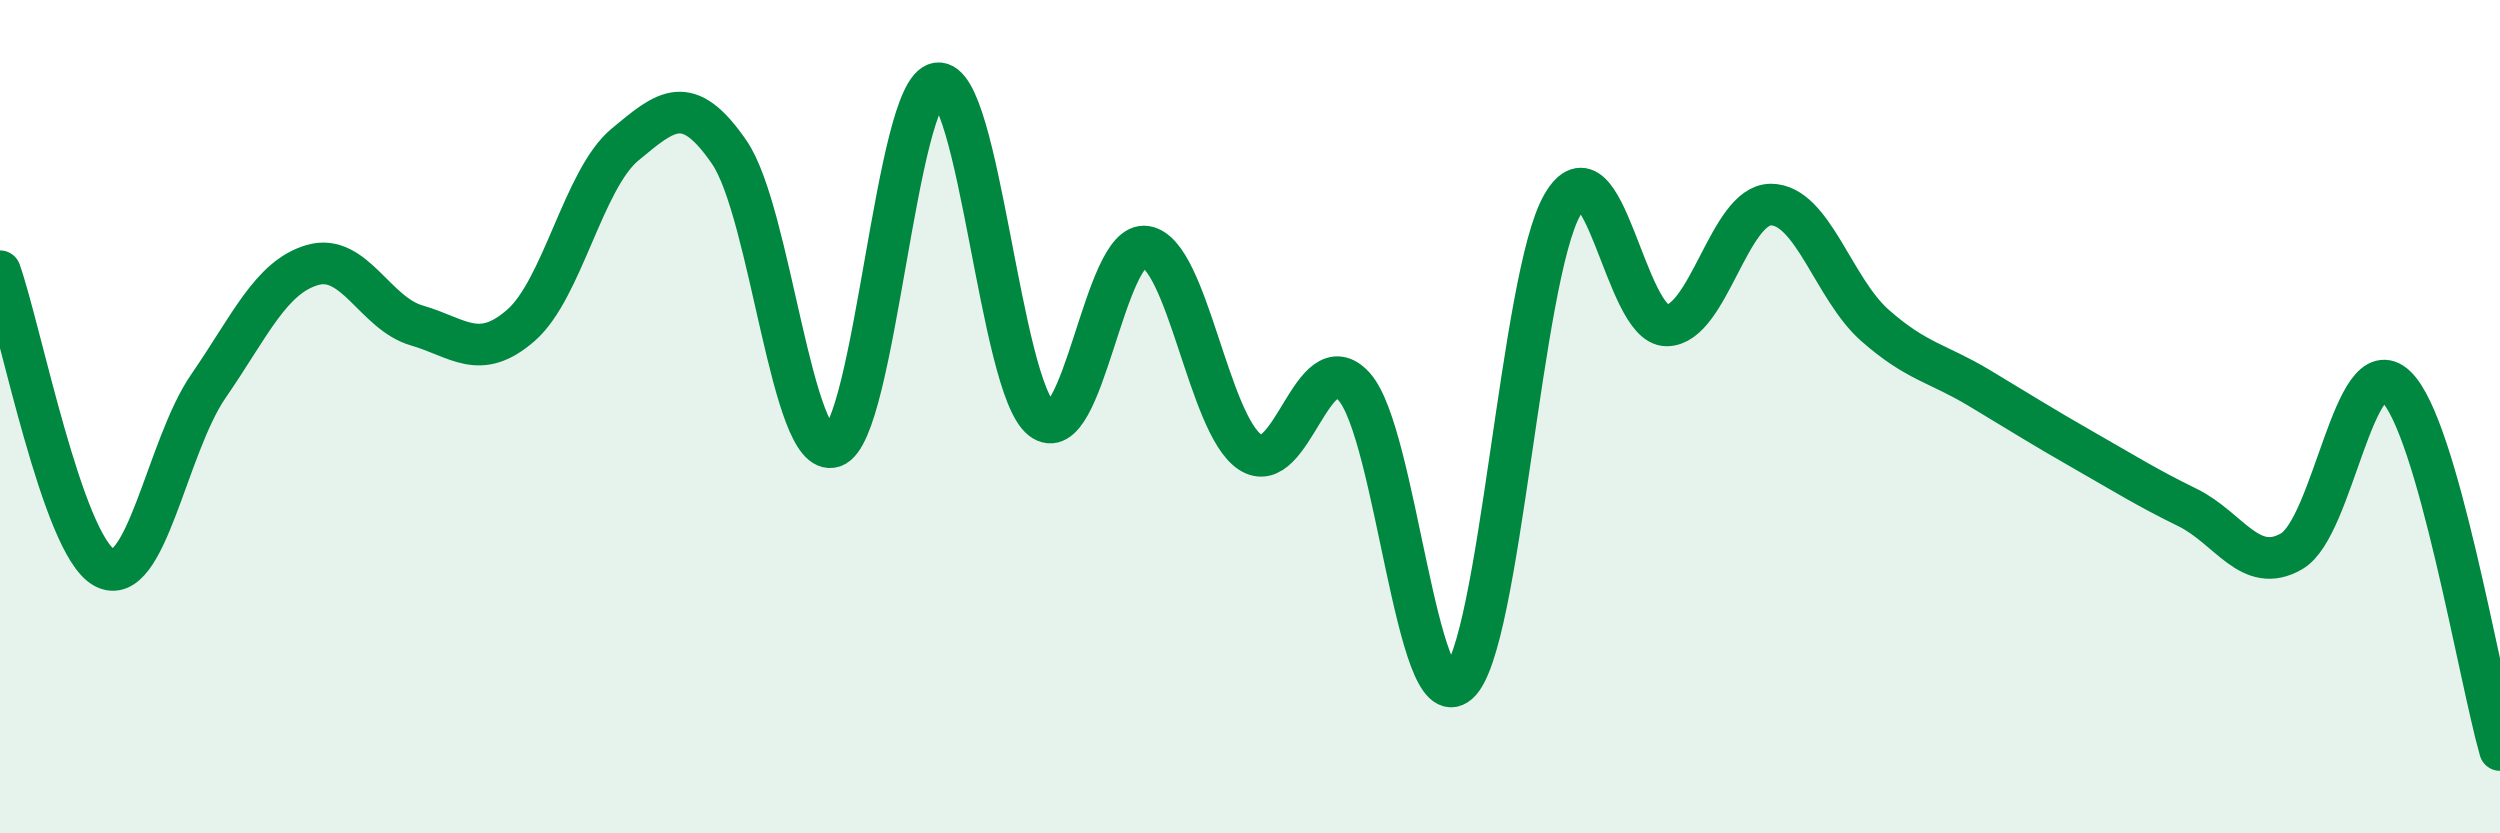
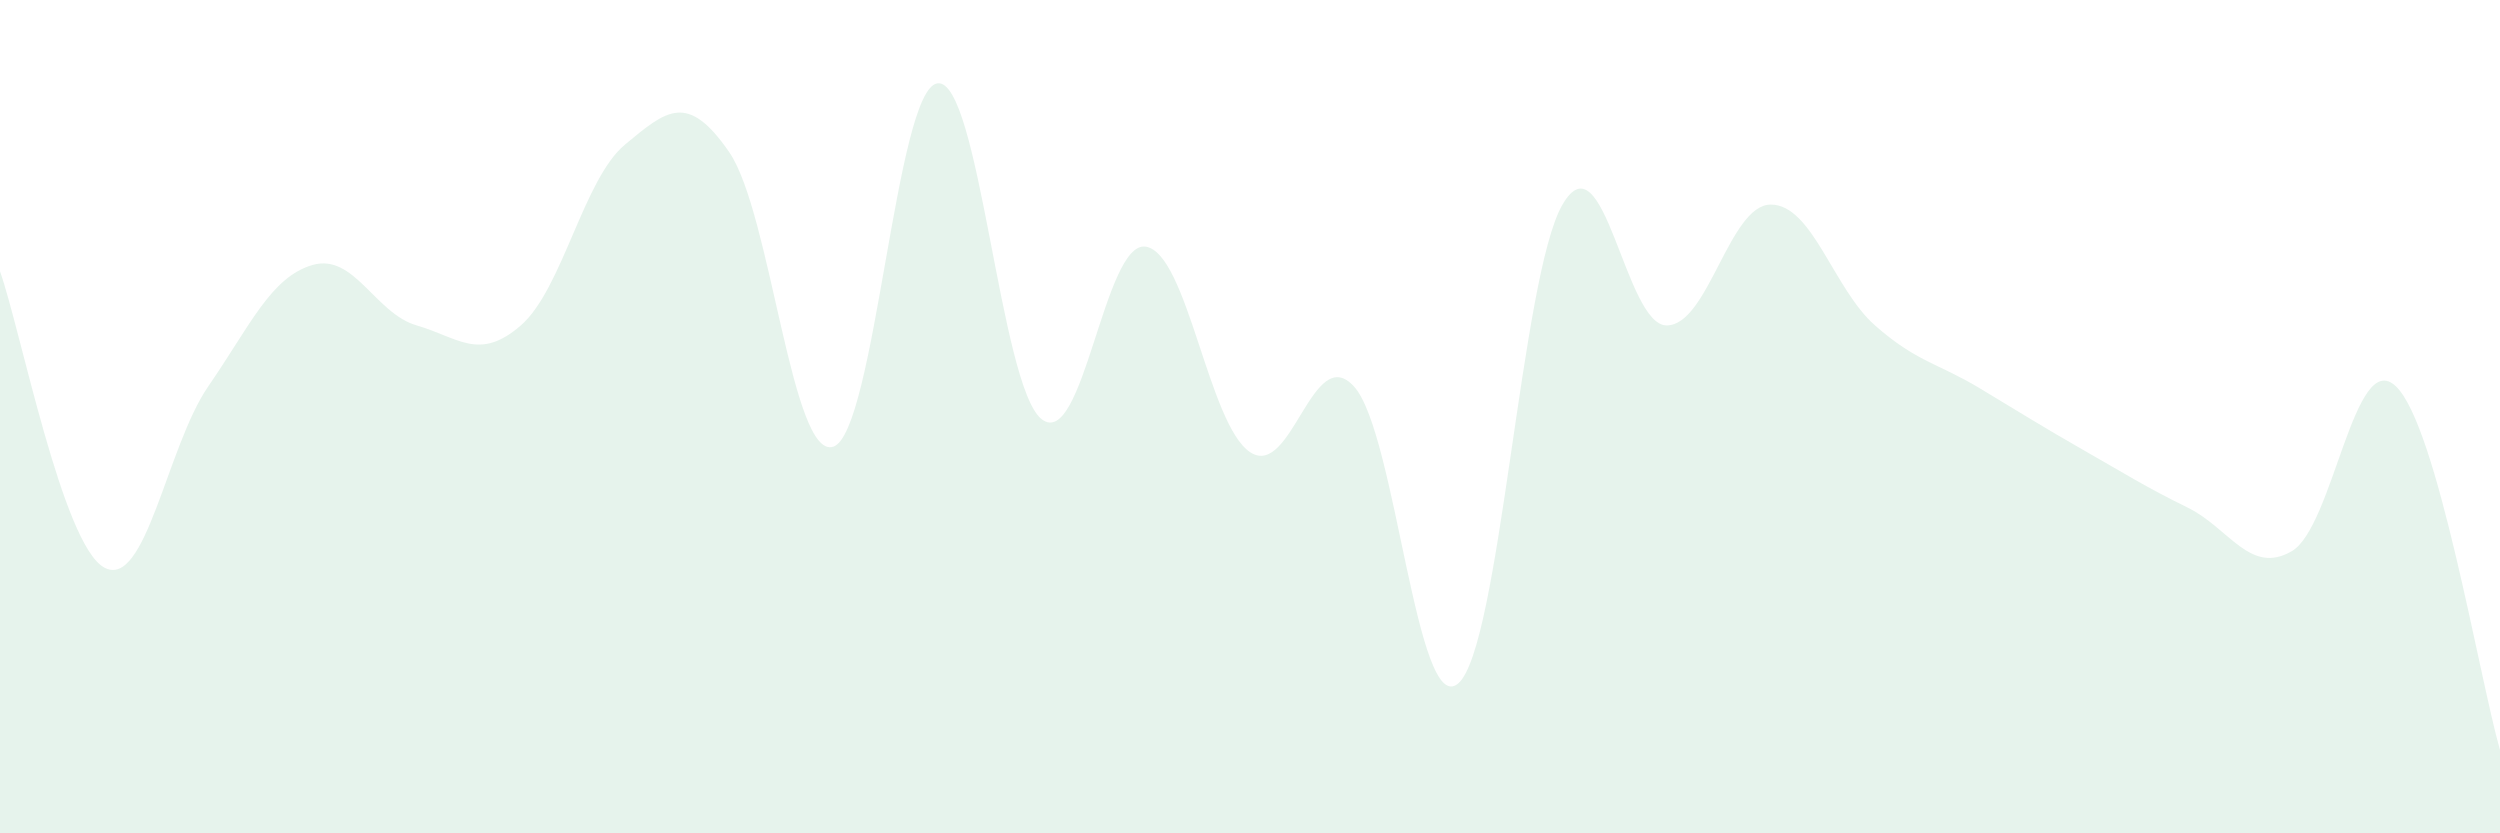
<svg xmlns="http://www.w3.org/2000/svg" width="60" height="20" viewBox="0 0 60 20">
  <path d="M 0,6.51 C 0.5,7.93 1.5,13.07 2.5,13.62 C 3.5,14.17 4,10.72 5,9.27 C 6,7.82 6.5,6.65 7.5,6.36 C 8.5,6.07 9,7.52 10,7.81 C 11,8.1 11.5,8.68 12.5,7.81 C 13.5,6.94 14,4.3 15,3.47 C 16,2.64 16.5,2.2 17.5,3.65 C 18.5,5.1 19,11.05 20,10.72 C 21,10.39 21.5,2.13 22.5,2 C 23.5,1.87 24,9.28 25,10.06 C 26,10.84 26.5,5.76 27.5,5.92 C 28.5,6.08 29,10.18 30,10.85 C 31,11.52 31.5,8.17 32.5,9.28 C 33.5,10.39 34,17.27 35,16.4 C 36,15.53 36.5,6.63 37.5,4.91 C 38.5,3.19 39,7.81 40,7.81 C 41,7.81 41.5,4.91 42.5,4.91 C 43.5,4.91 44,6.93 45,7.81 C 46,8.69 46.5,8.71 47.5,9.31 C 48.5,9.91 49,10.23 50,10.8 C 51,11.37 51.5,11.69 52.5,12.18 C 53.5,12.67 54,13.81 55,13.23 C 56,12.65 56.5,8.32 57.5,9.27 C 58.5,10.22 59.5,16.25 60,18L60 20L0 20Z" fill="#008740" opacity="0.1" stroke-linecap="round" stroke-linejoin="round" />
-   <path d="M 0,6.51 C 0.5,7.93 1.5,13.07 2.5,13.62 C 3.5,14.17 4,10.72 5,9.27 C 6,7.82 6.5,6.65 7.5,6.36 C 8.5,6.07 9,7.52 10,7.81 C 11,8.1 11.5,8.68 12.5,7.81 C 13.5,6.94 14,4.3 15,3.47 C 16,2.64 16.5,2.2 17.5,3.65 C 18.5,5.1 19,11.05 20,10.72 C 21,10.39 21.5,2.13 22.5,2 C 23.5,1.87 24,9.28 25,10.06 C 26,10.84 26.5,5.76 27.5,5.92 C 28.5,6.08 29,10.18 30,10.85 C 31,11.52 31.5,8.17 32.5,9.28 C 33.5,10.39 34,17.27 35,16.4 C 36,15.53 36.5,6.63 37.5,4.91 C 38.5,3.19 39,7.81 40,7.81 C 41,7.81 41.5,4.91 42.5,4.91 C 43.5,4.91 44,6.93 45,7.81 C 46,8.69 46.5,8.71 47.5,9.31 C 48.5,9.91 49,10.23 50,10.8 C 51,11.37 51.5,11.69 52.5,12.18 C 53.5,12.67 54,13.81 55,13.23 C 56,12.65 56.5,8.32 57.5,9.27 C 58.5,10.22 59.5,16.25 60,18" stroke="#008740" stroke-width="1" fill="none" stroke-linecap="round" stroke-linejoin="round" />
</svg>